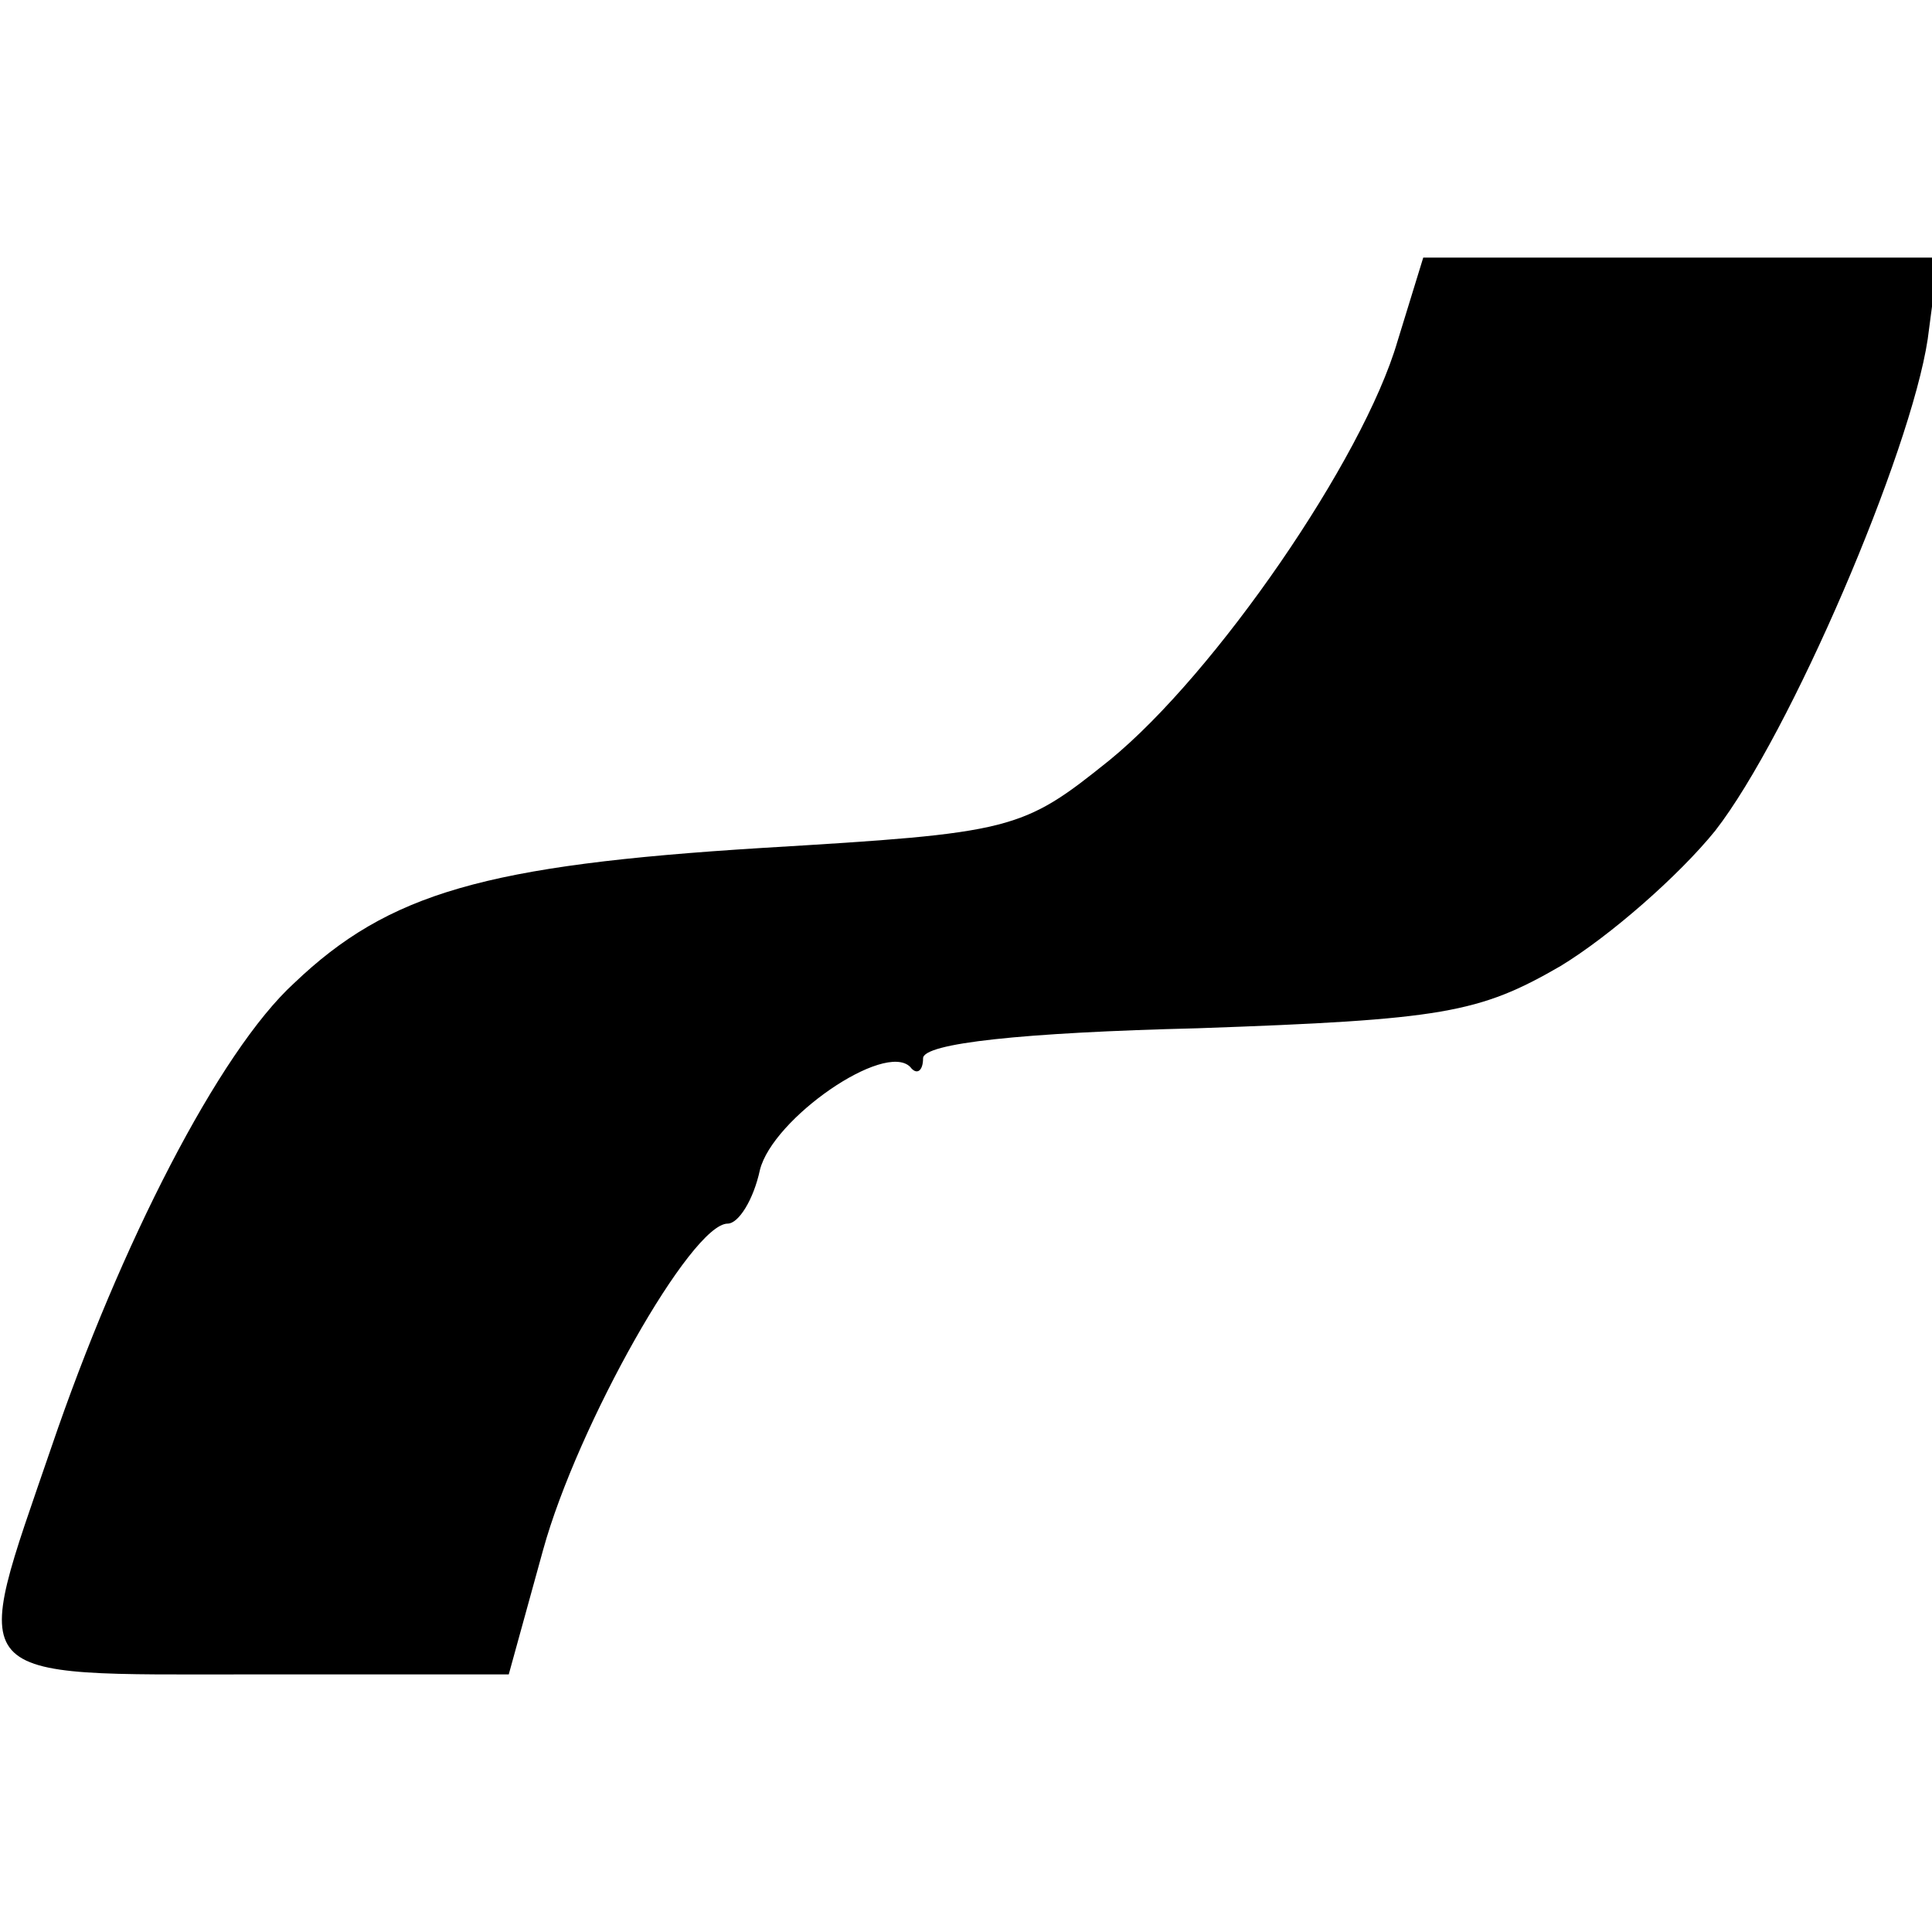
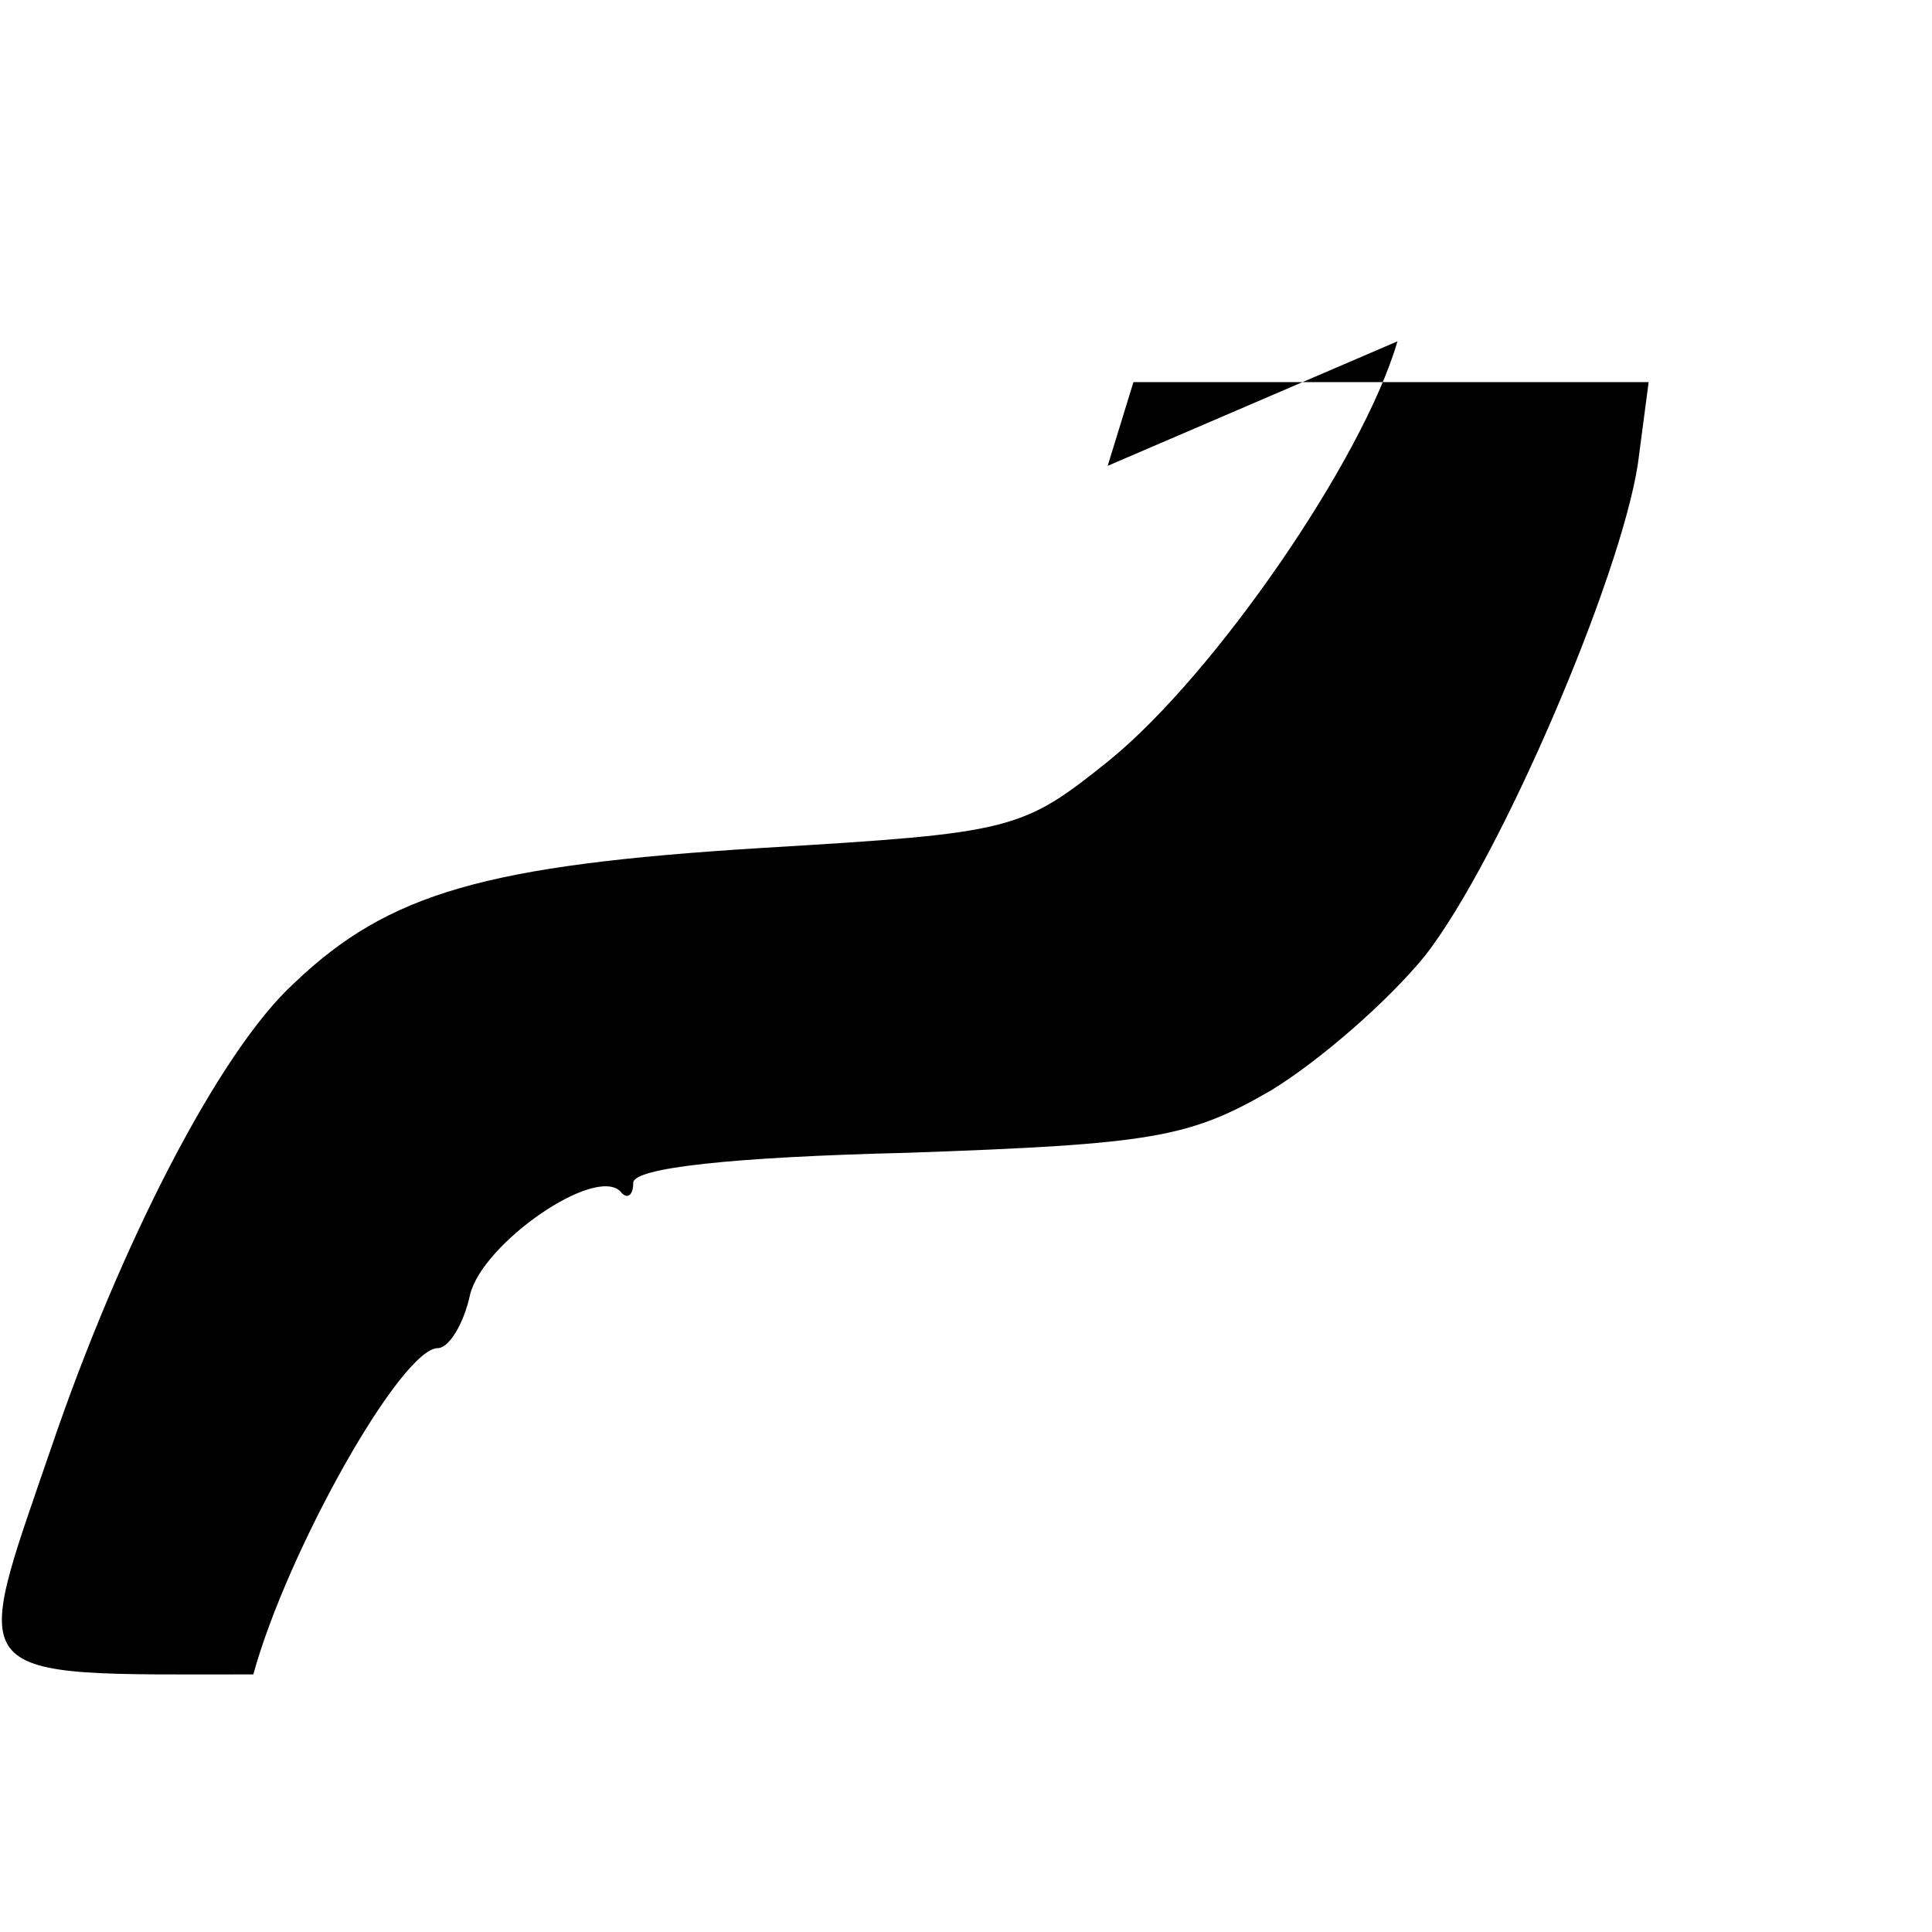
<svg xmlns="http://www.w3.org/2000/svg" version="1.0" width="90pt" height="90pt" viewBox="0 0 90 90" preserveAspectRatio="xMidYMid meet">
  <g transform="translate(0,90) scale(0.1,-0.1)" fill="#000000" stroke="none">
-     <path d="M651 741 c-16 -55 -85 -155 -134 -195 -41 -33 -45 -34 -162 -41 -129 -8 -174 -21 -218 -63 -35 -32 -81 -122 -113 -216 -38 -111 -43 -106 94 -106 l119 0 16 58 c16 58 69 152 86 152 5 0 12 11 15 25 6 24 58 60 70 48 3 -4 6 -2 6 4 0 7 46 12 128 14 114 4 131 7 169 29 23 14 55 42 72 63 35 45 91 176 99 229 l5 38 -120 0 -120 0 -12 -39z" />
+     <path d="M651 741 c-16 -55 -85 -155 -134 -195 -41 -33 -45 -34 -162 -41 -129 -8 -174 -21 -218 -63 -35 -32 -81 -122 -113 -216 -38 -111 -43 -106 94 -106 c16 58 69 152 86 152 5 0 12 11 15 25 6 24 58 60 70 48 3 -4 6 -2 6 4 0 7 46 12 128 14 114 4 131 7 169 29 23 14 55 42 72 63 35 45 91 176 99 229 l5 38 -120 0 -120 0 -12 -39z" />
  </g>
</svg>